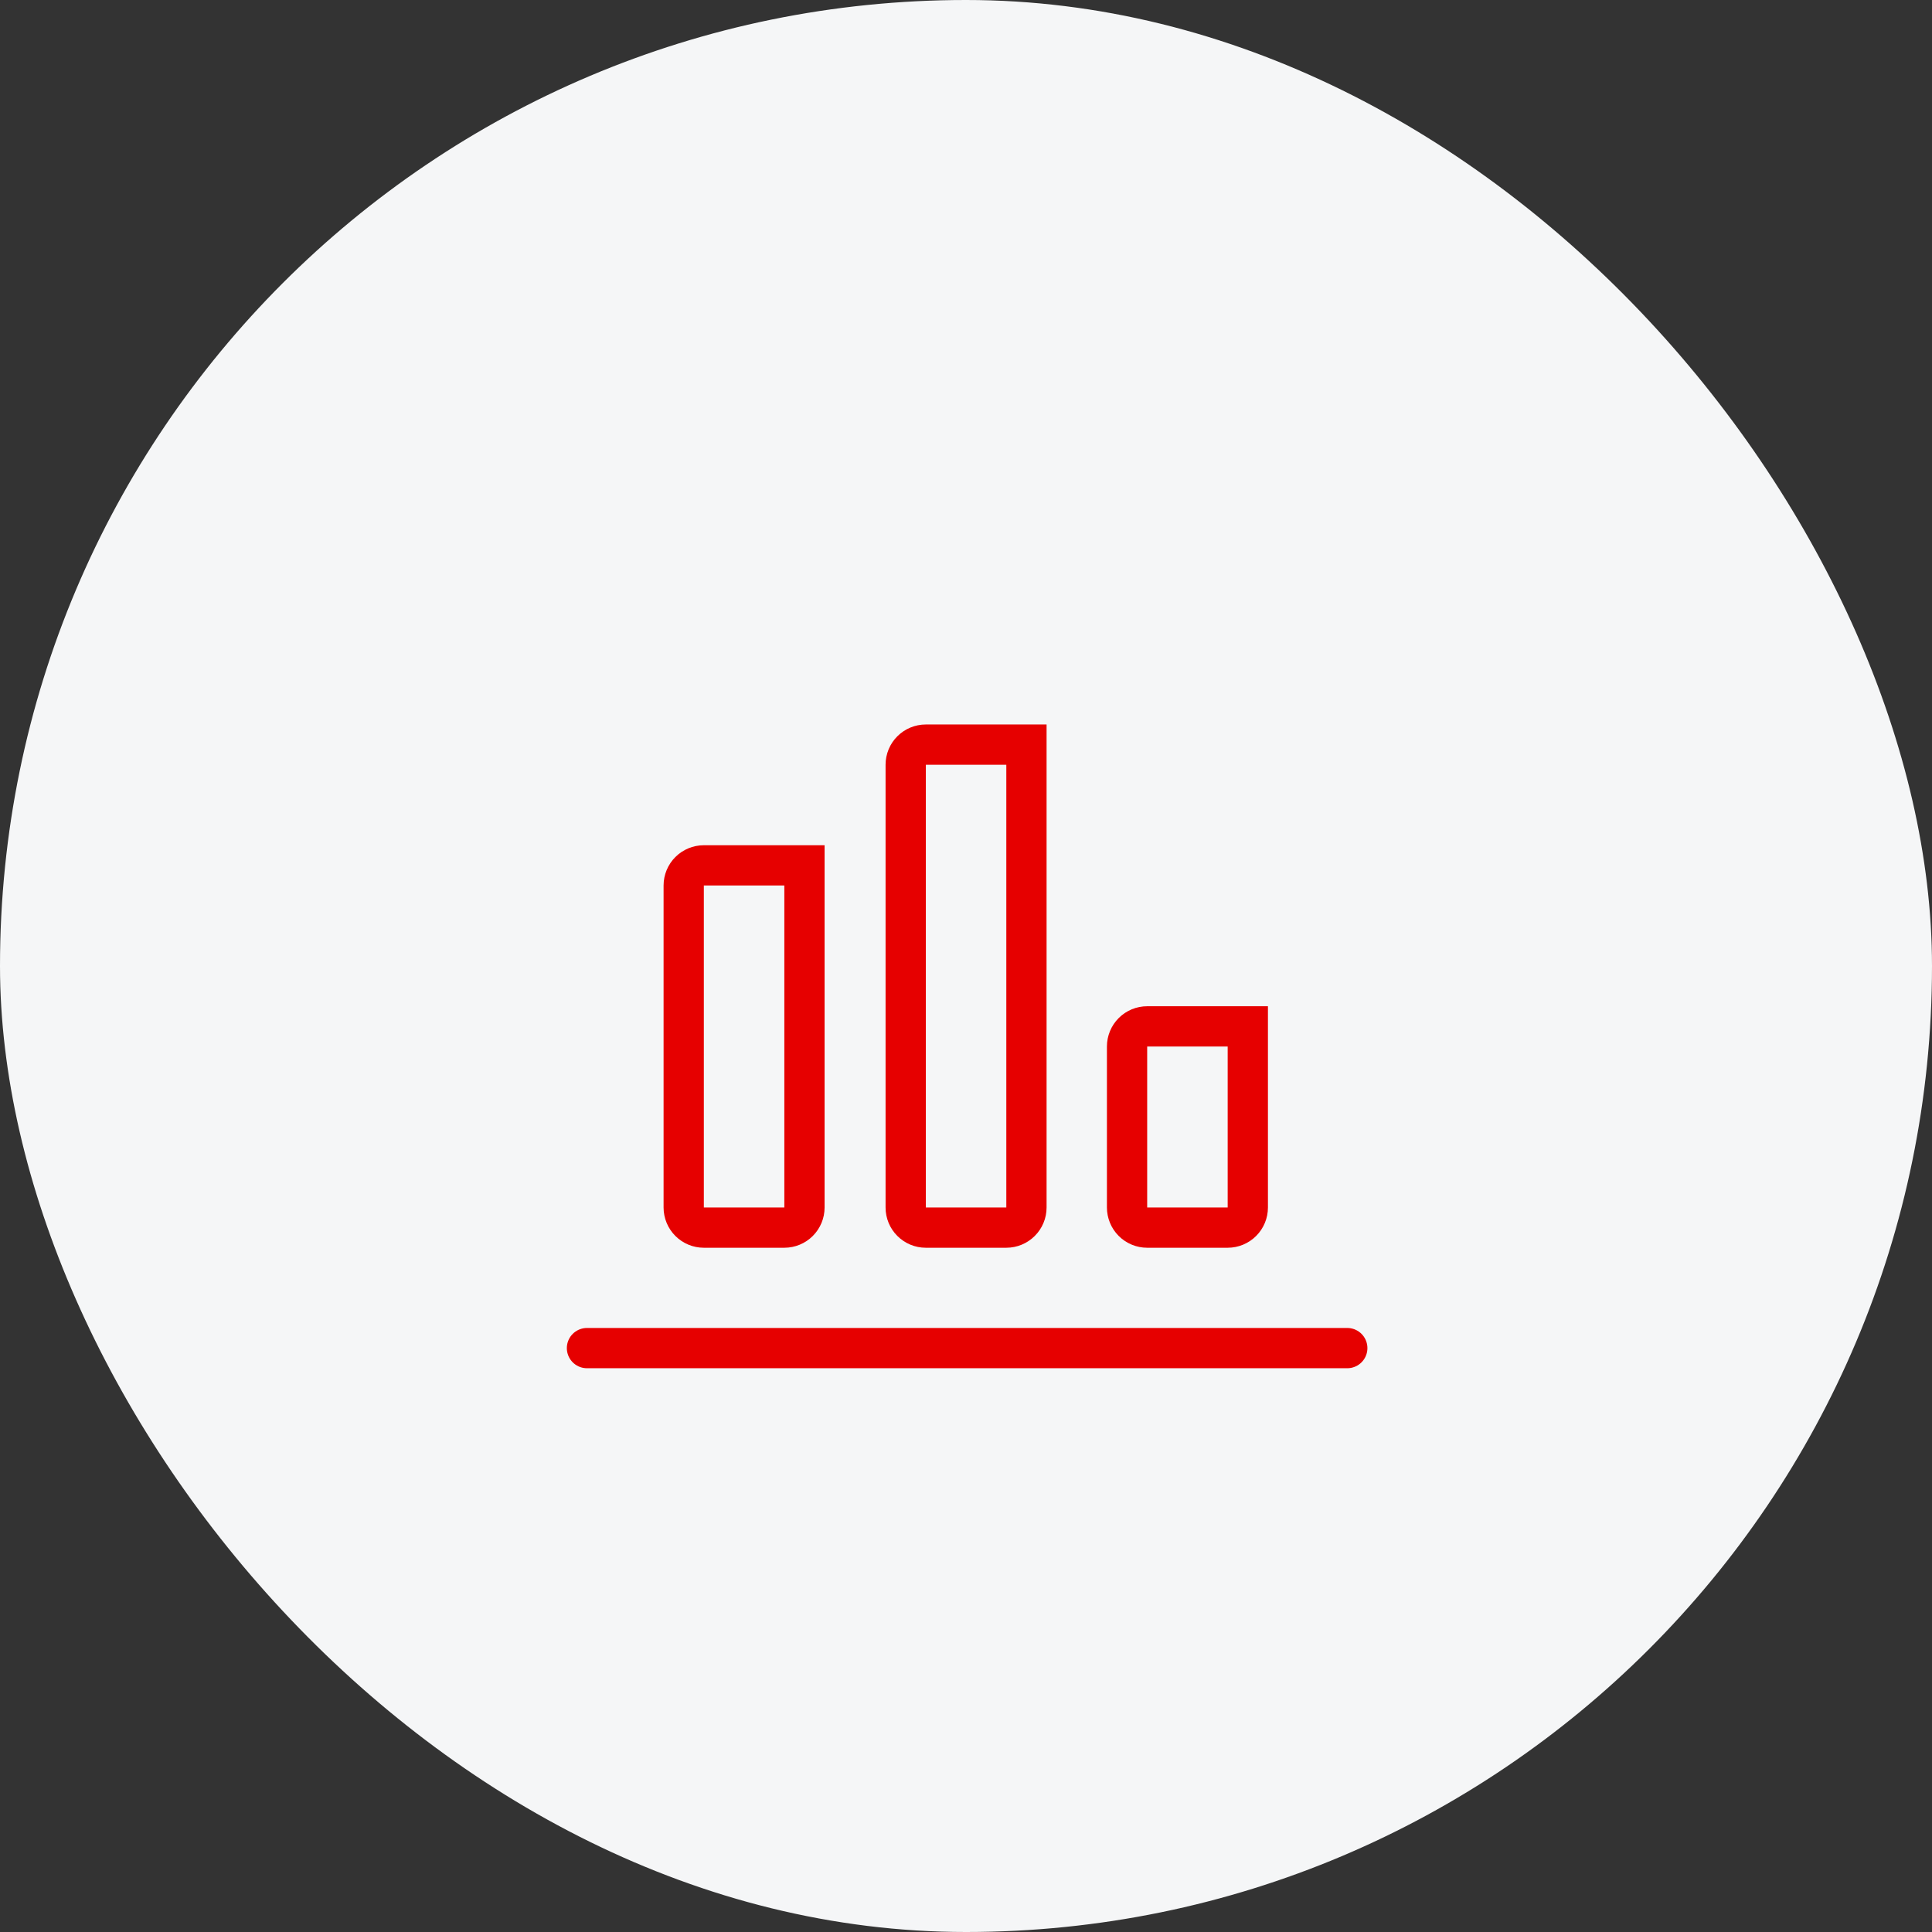
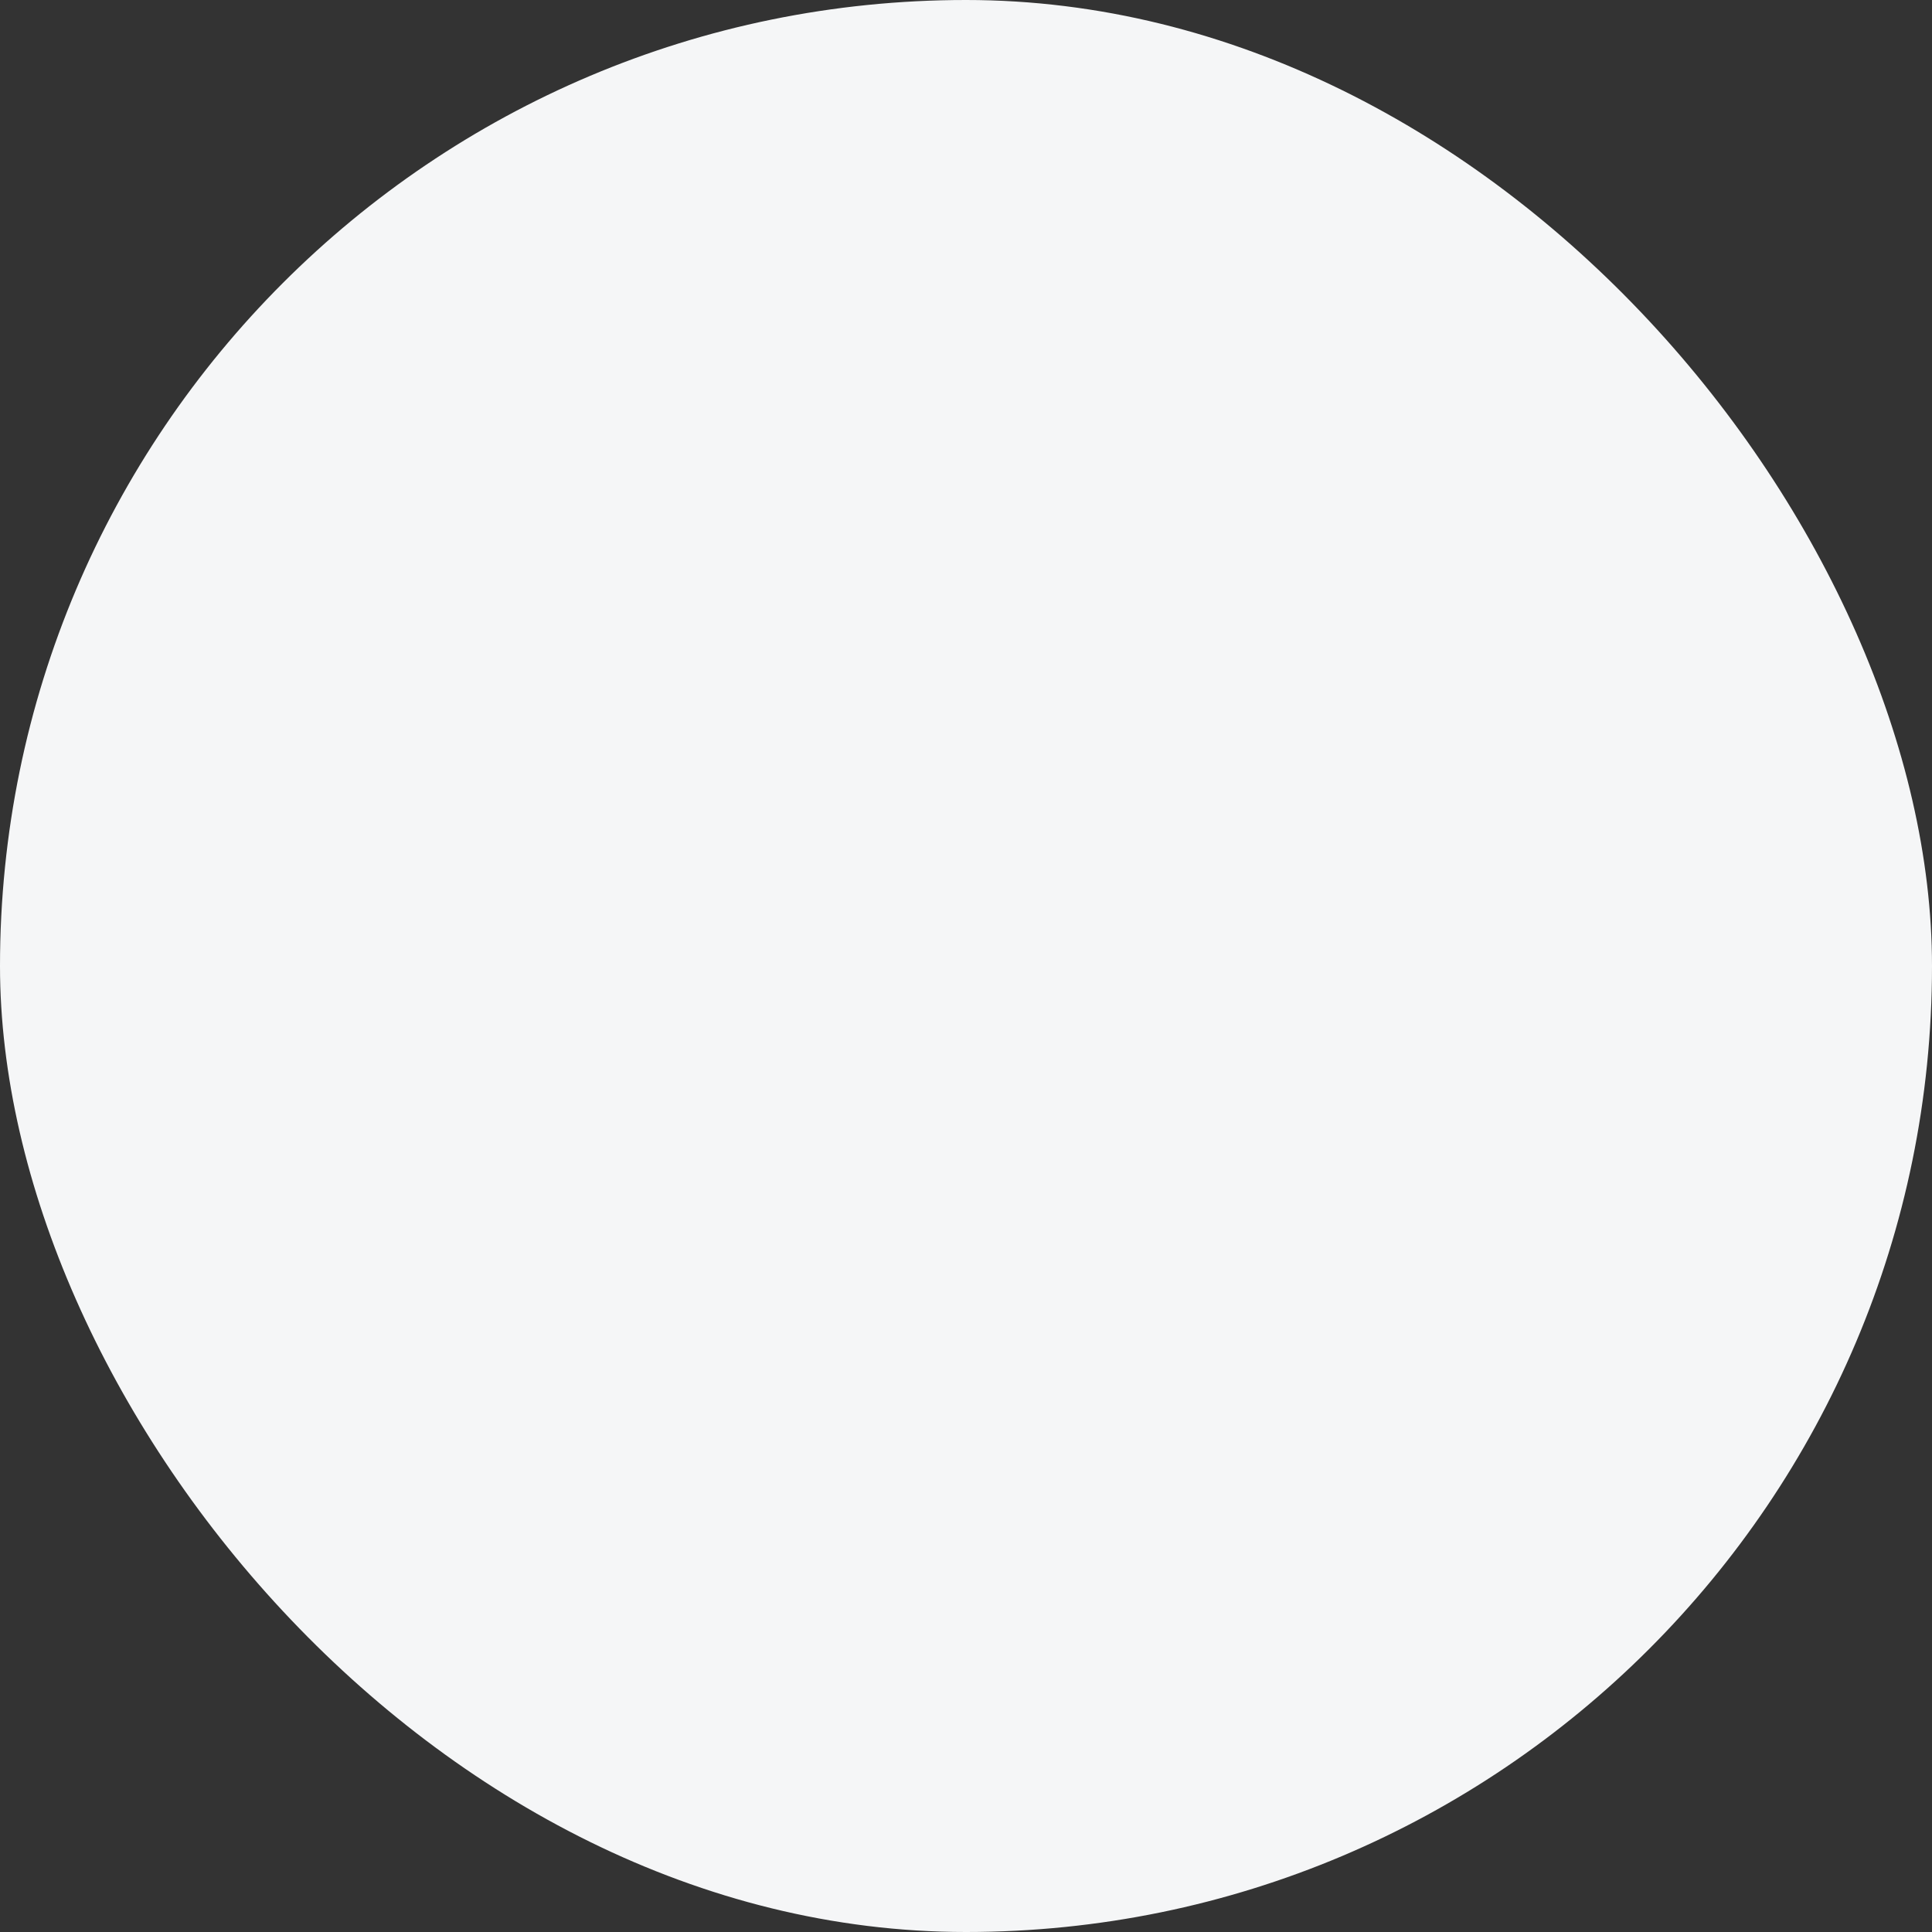
<svg xmlns="http://www.w3.org/2000/svg" width="80" height="80" viewBox="0 0 80 80" fill="none">
  <rect x="0" y="0" width="80" height="80" fill="#333333" stroke="none" />
  <rect width="80" height="80" rx="40" fill="#F5F6F7" />
-   <path d="M24.305 55.822H55.788M29.144 35.833H33.311V50C33.311 50.221 33.223 50.433 33.067 50.589C32.911 50.745 32.699 50.833 32.478 50.833H29.144C28.923 50.833 28.711 50.745 28.555 50.589C28.399 50.433 28.311 50.221 28.311 50L28.311 36.666C28.311 36.445 28.399 36.233 28.555 36.077C28.711 35.921 28.923 35.833 29.144 35.833ZM47.503 42.5H51.669V50C51.669 50.221 51.581 50.433 51.425 50.589C51.269 50.745 51.057 50.833 50.836 50.833H47.503C47.282 50.833 47.07 50.745 46.913 50.589C46.757 50.433 46.669 50.221 46.669 50V43.333C46.669 43.112 46.757 42.9 46.913 42.744C47.07 42.587 47.282 42.5 47.503 42.5ZM38.336 30.833L42.503 30.833V50C42.503 50.221 42.415 50.433 42.258 50.589C42.102 50.745 41.89 50.833 41.669 50.833H38.336C38.115 50.833 37.903 50.745 37.747 50.589C37.59 50.433 37.503 50.221 37.503 50V31.666C37.503 31.445 37.59 31.233 37.747 31.077C37.903 30.921 38.115 30.833 38.336 30.833Z" stroke="#E60000" stroke-width="1.667" stroke-linecap="round" />
</svg>